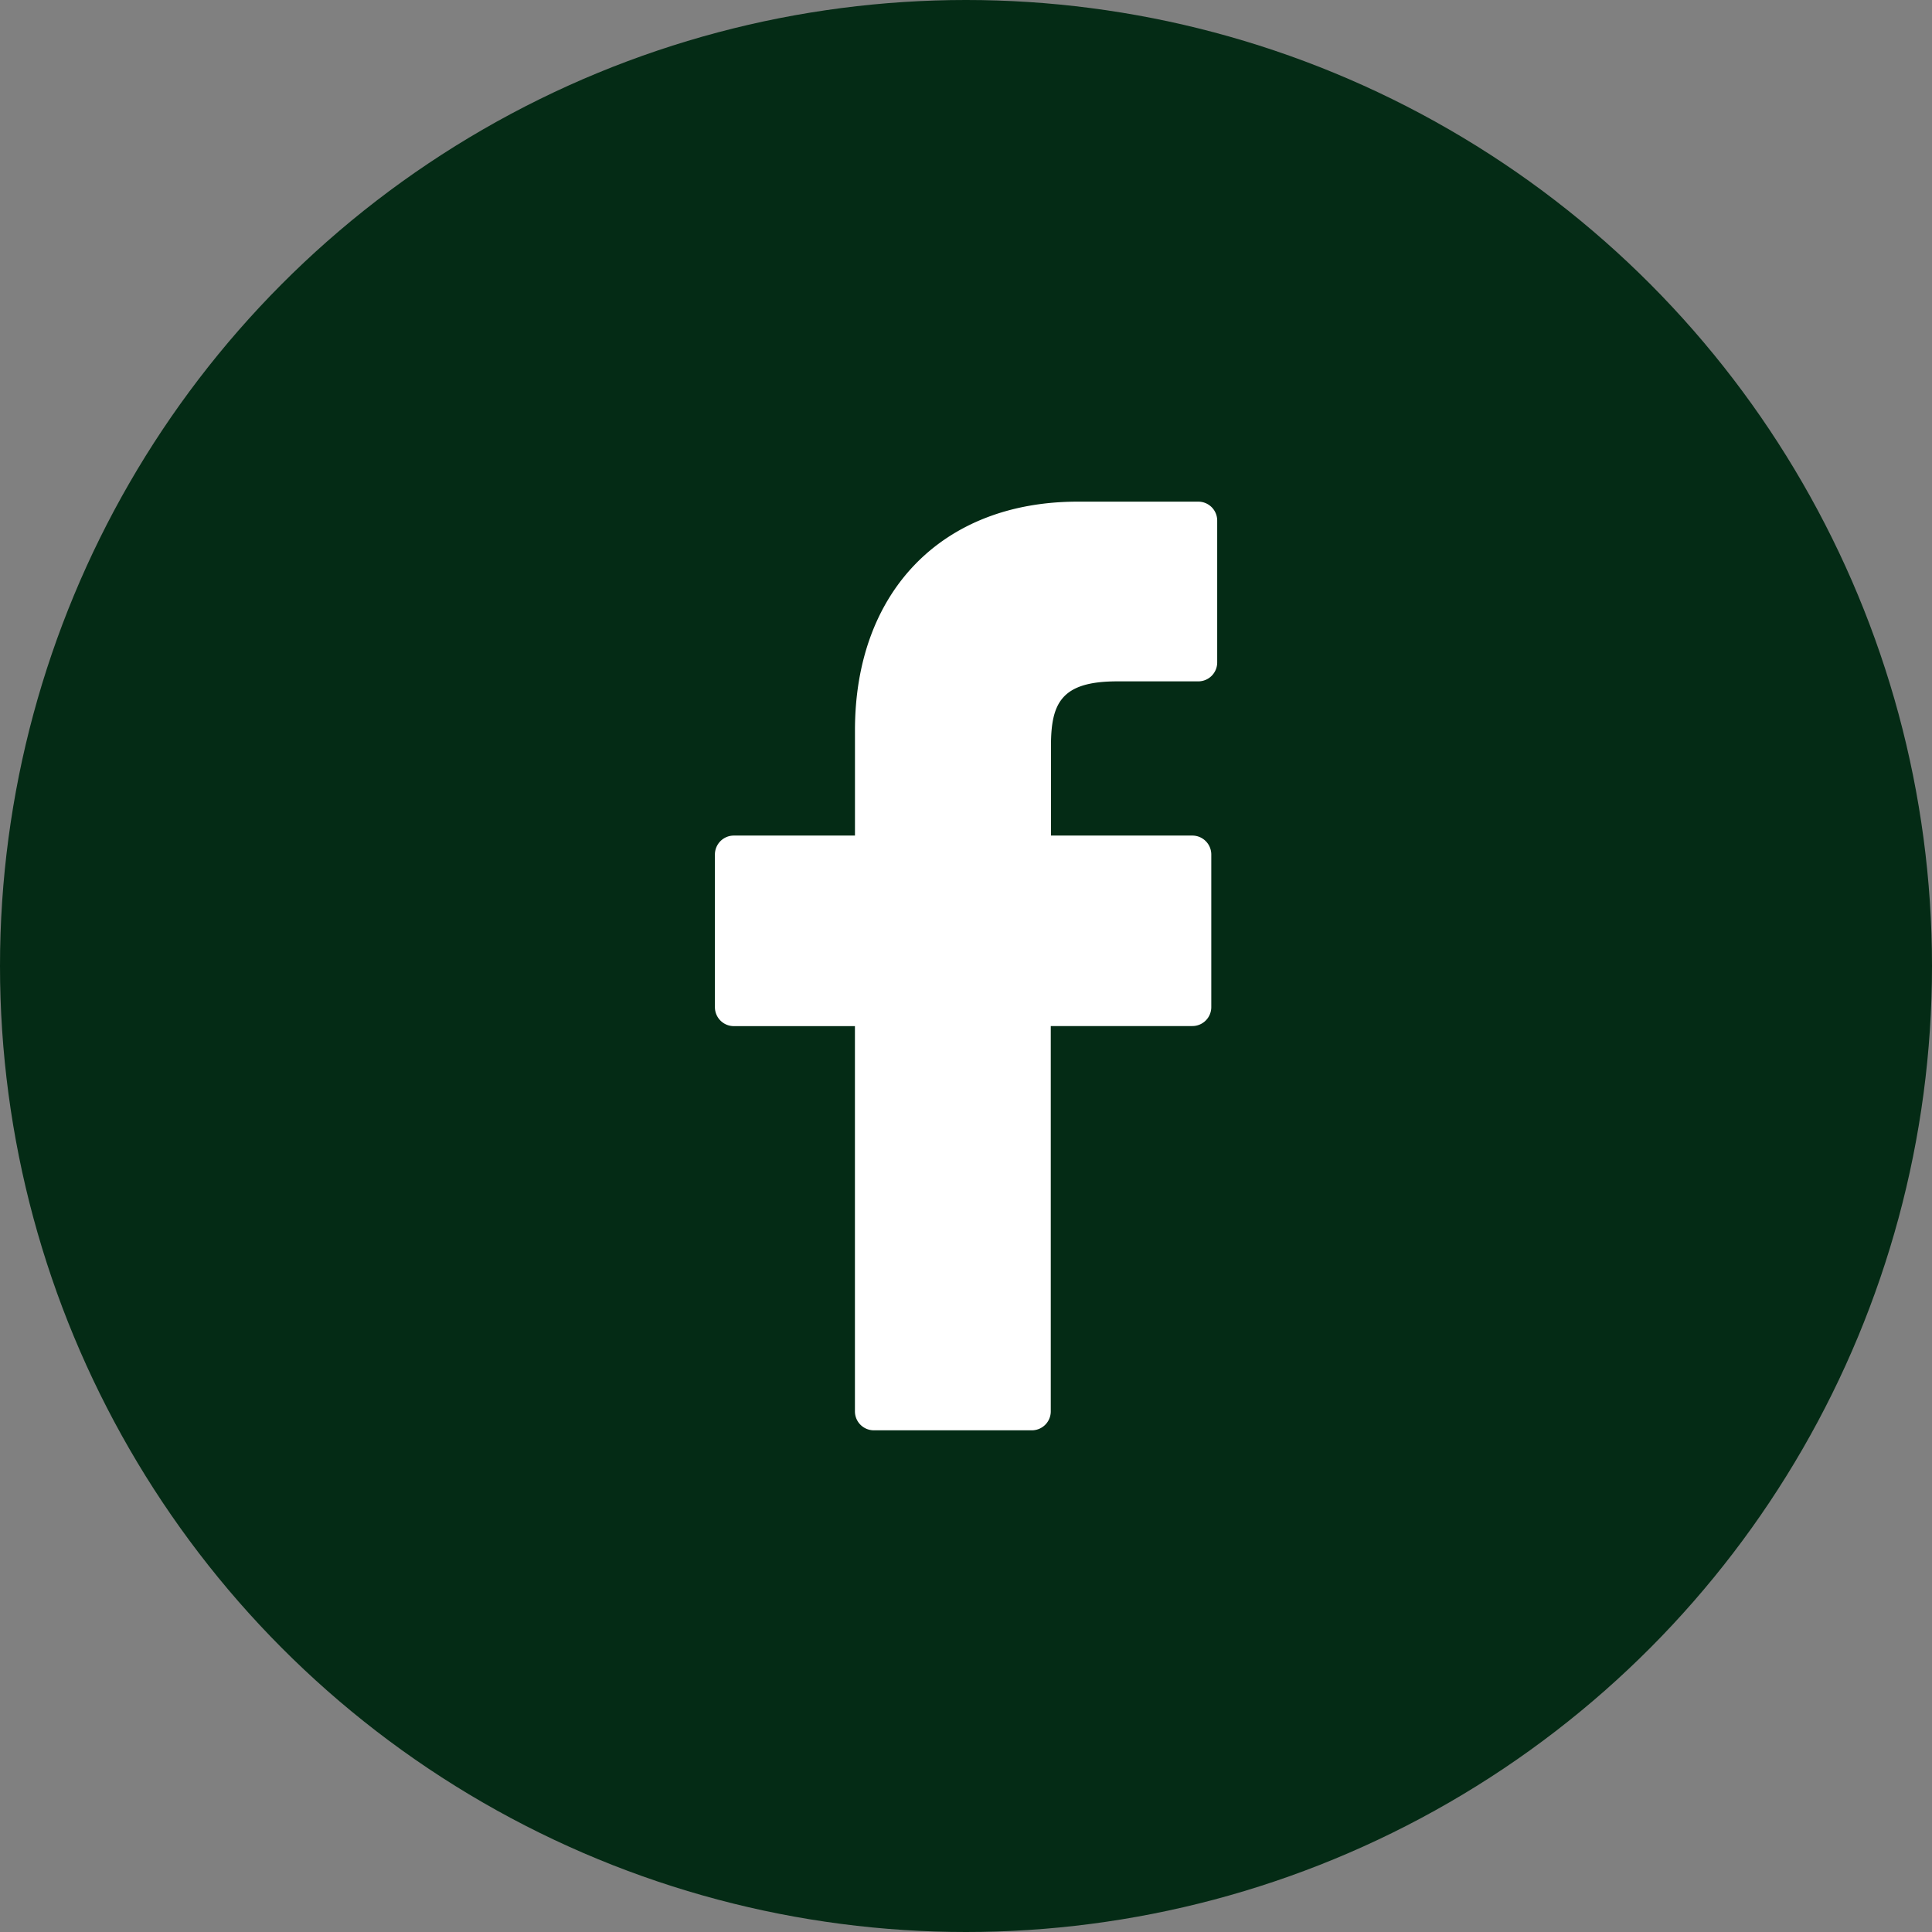
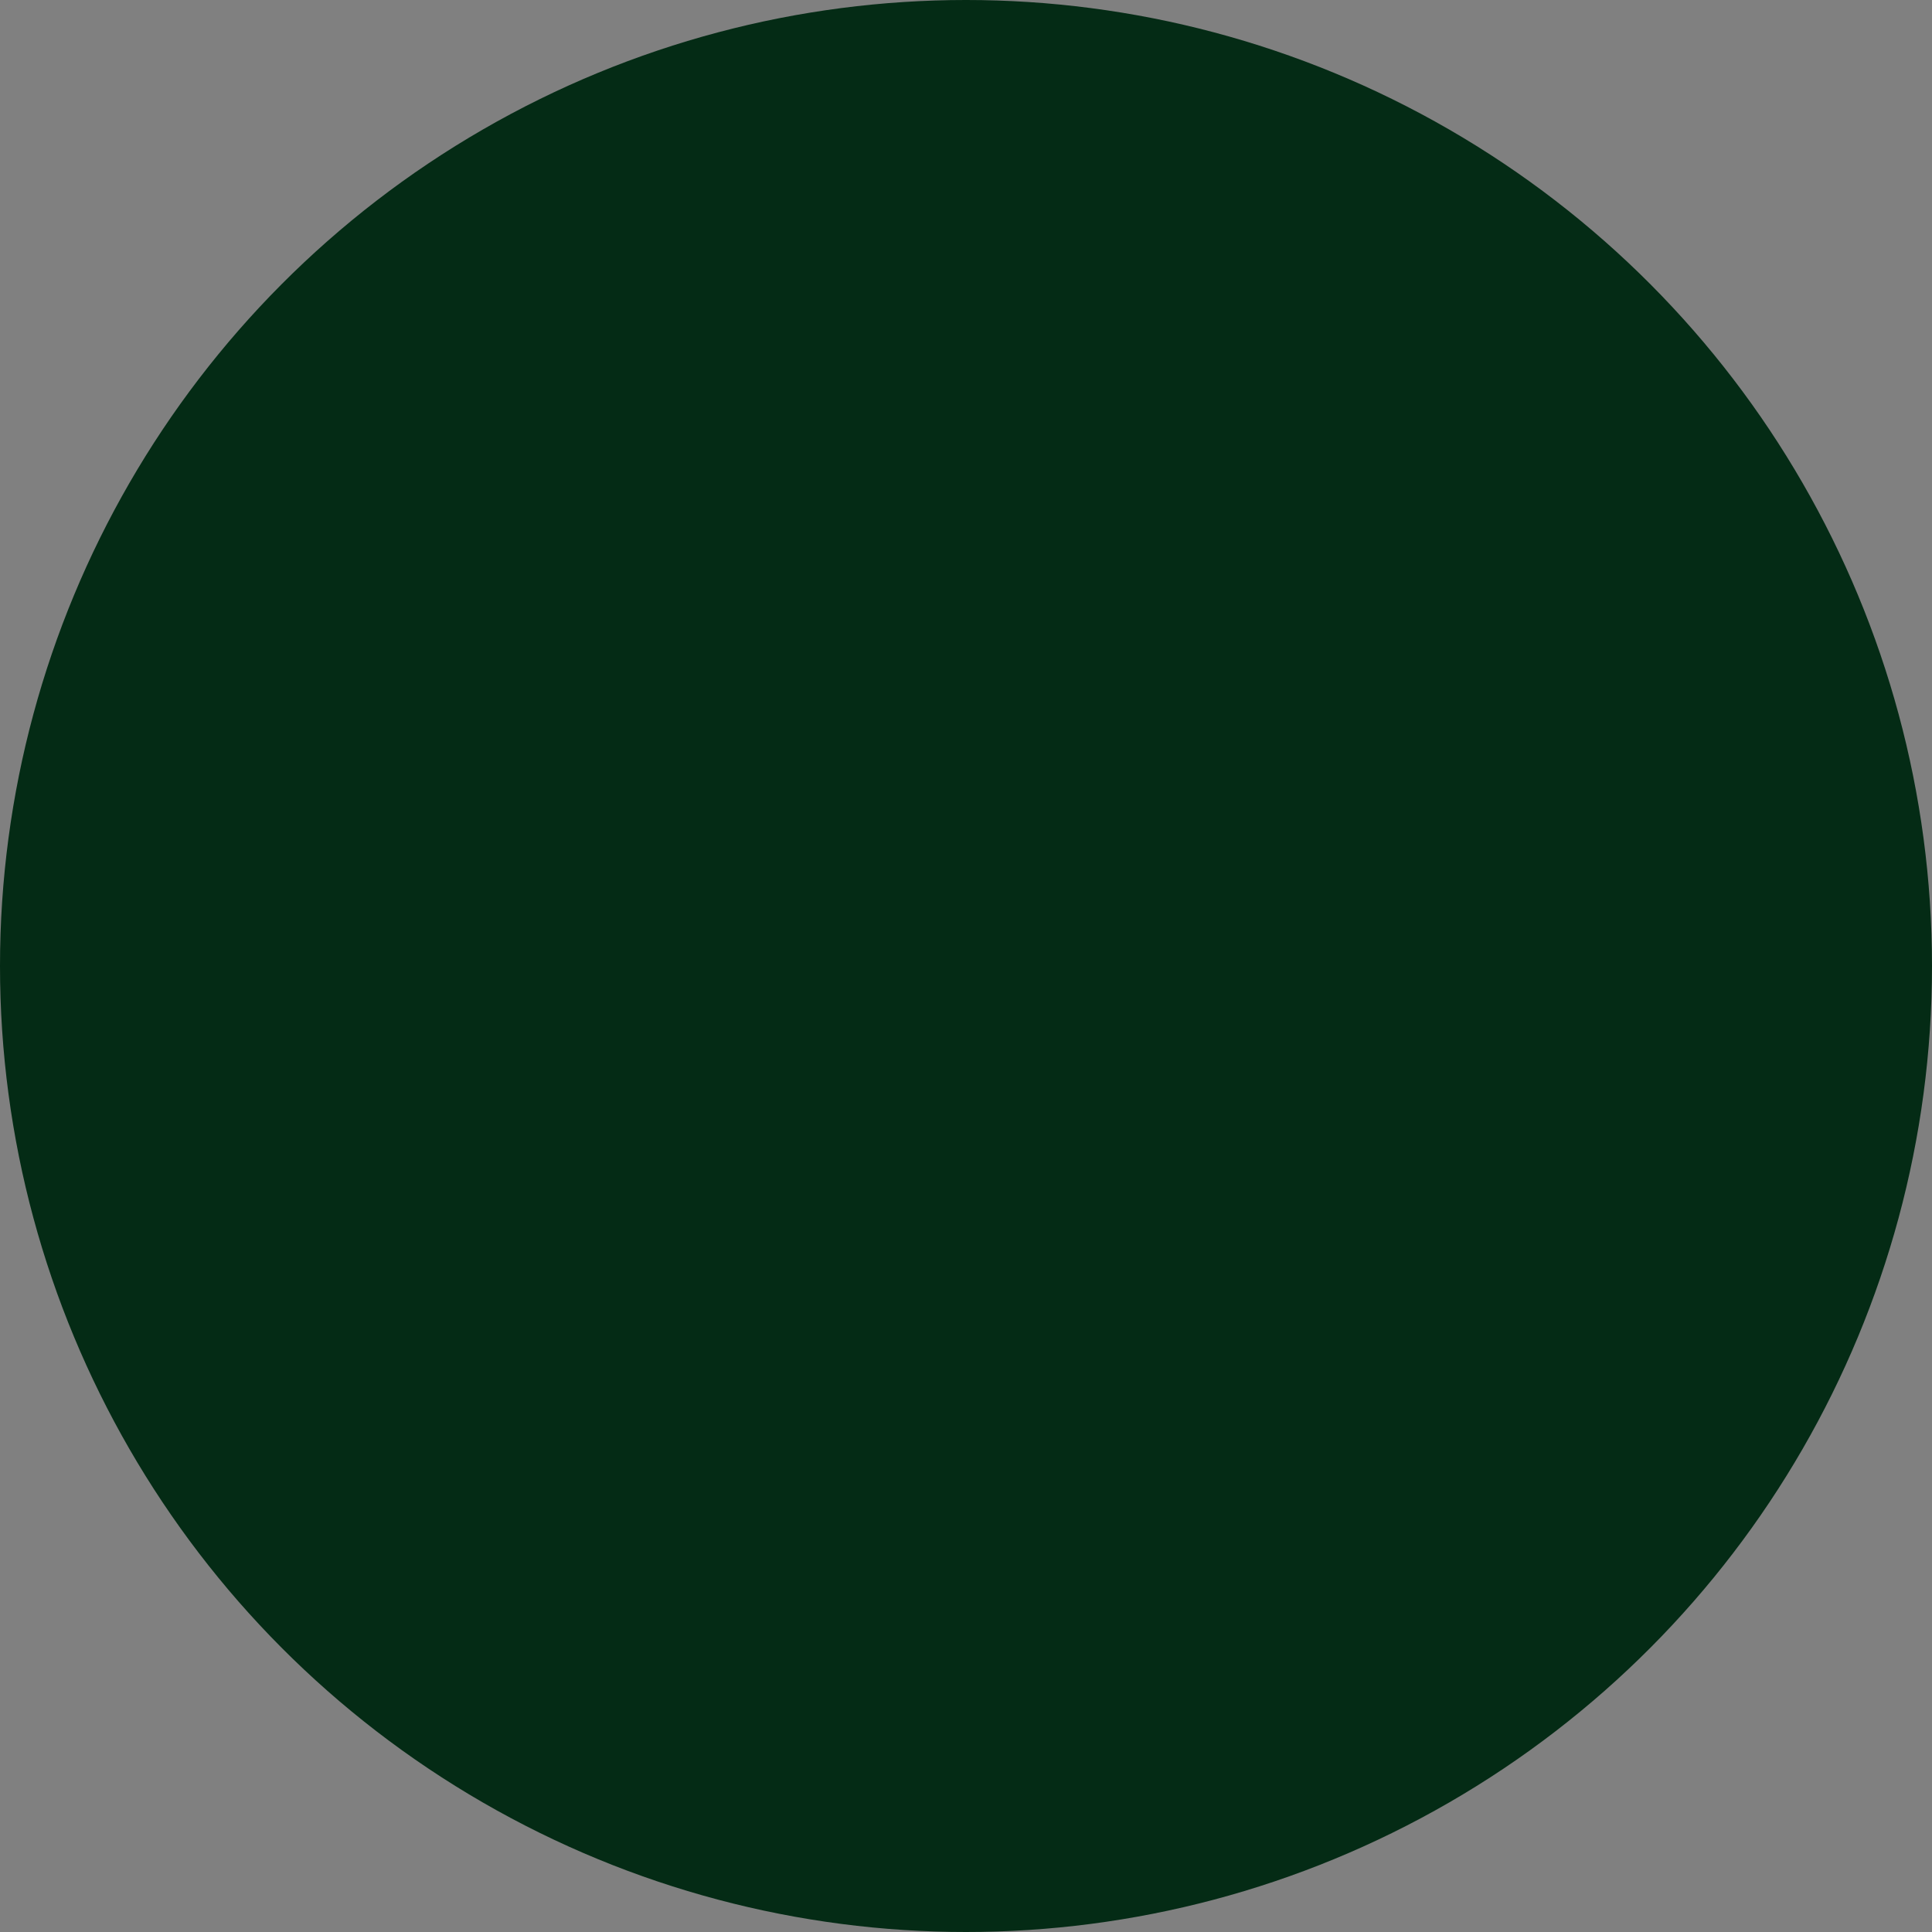
<svg xmlns="http://www.w3.org/2000/svg" width="49" height="49" viewBox="0 0 49 49">
  <rect x="0" y="0" width="49" height="49" fill="#808080" stroke="none" />
  <g transform="translate(-5.812 9.269)">
    <circle cx="24.5" cy="24.5" r="24.5" transform="translate(5.812 -9.269)" fill="#042b15" />
-     <path d="M34.332,0,31.278,0c-3.432,0-5.649,2.275-5.649,5.8V8.469H22.557a.48.48,0,0,0-.48.481v3.872a.48.48,0,0,0,.48.48h3.071v9.771a.48.48,0,0,0,.48.48h4.007a.48.48,0,0,0,.48-.48V13.3h3.591a.48.48,0,0,0,.48-.48V8.95a.481.481,0,0,0-.481-.481H30.6V6.2c0-1.089.259-1.642,1.678-1.642h2.058a.48.48,0,0,0,.48-.48V.485A.48.48,0,0,0,34.332,0Z" transform="translate(1.867 3.454)" fill="#fff" />
  </g>
</svg>